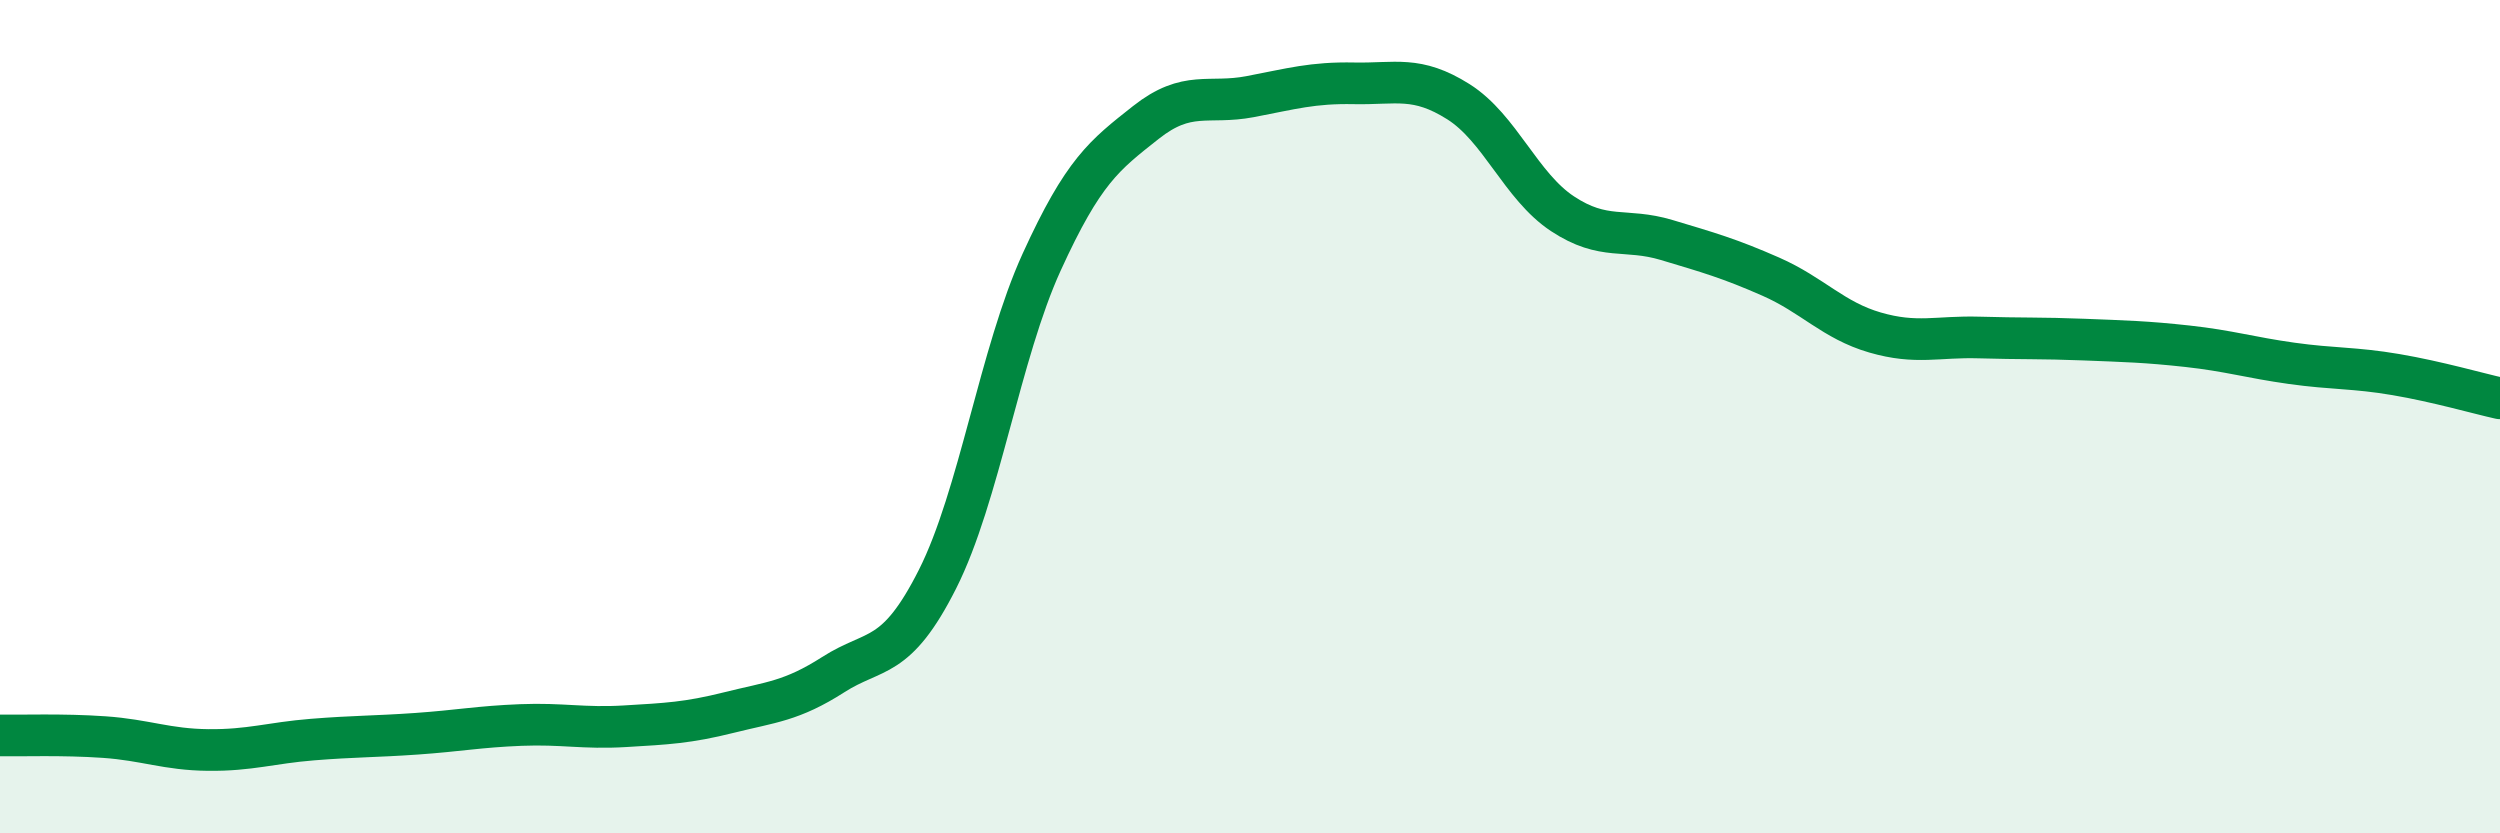
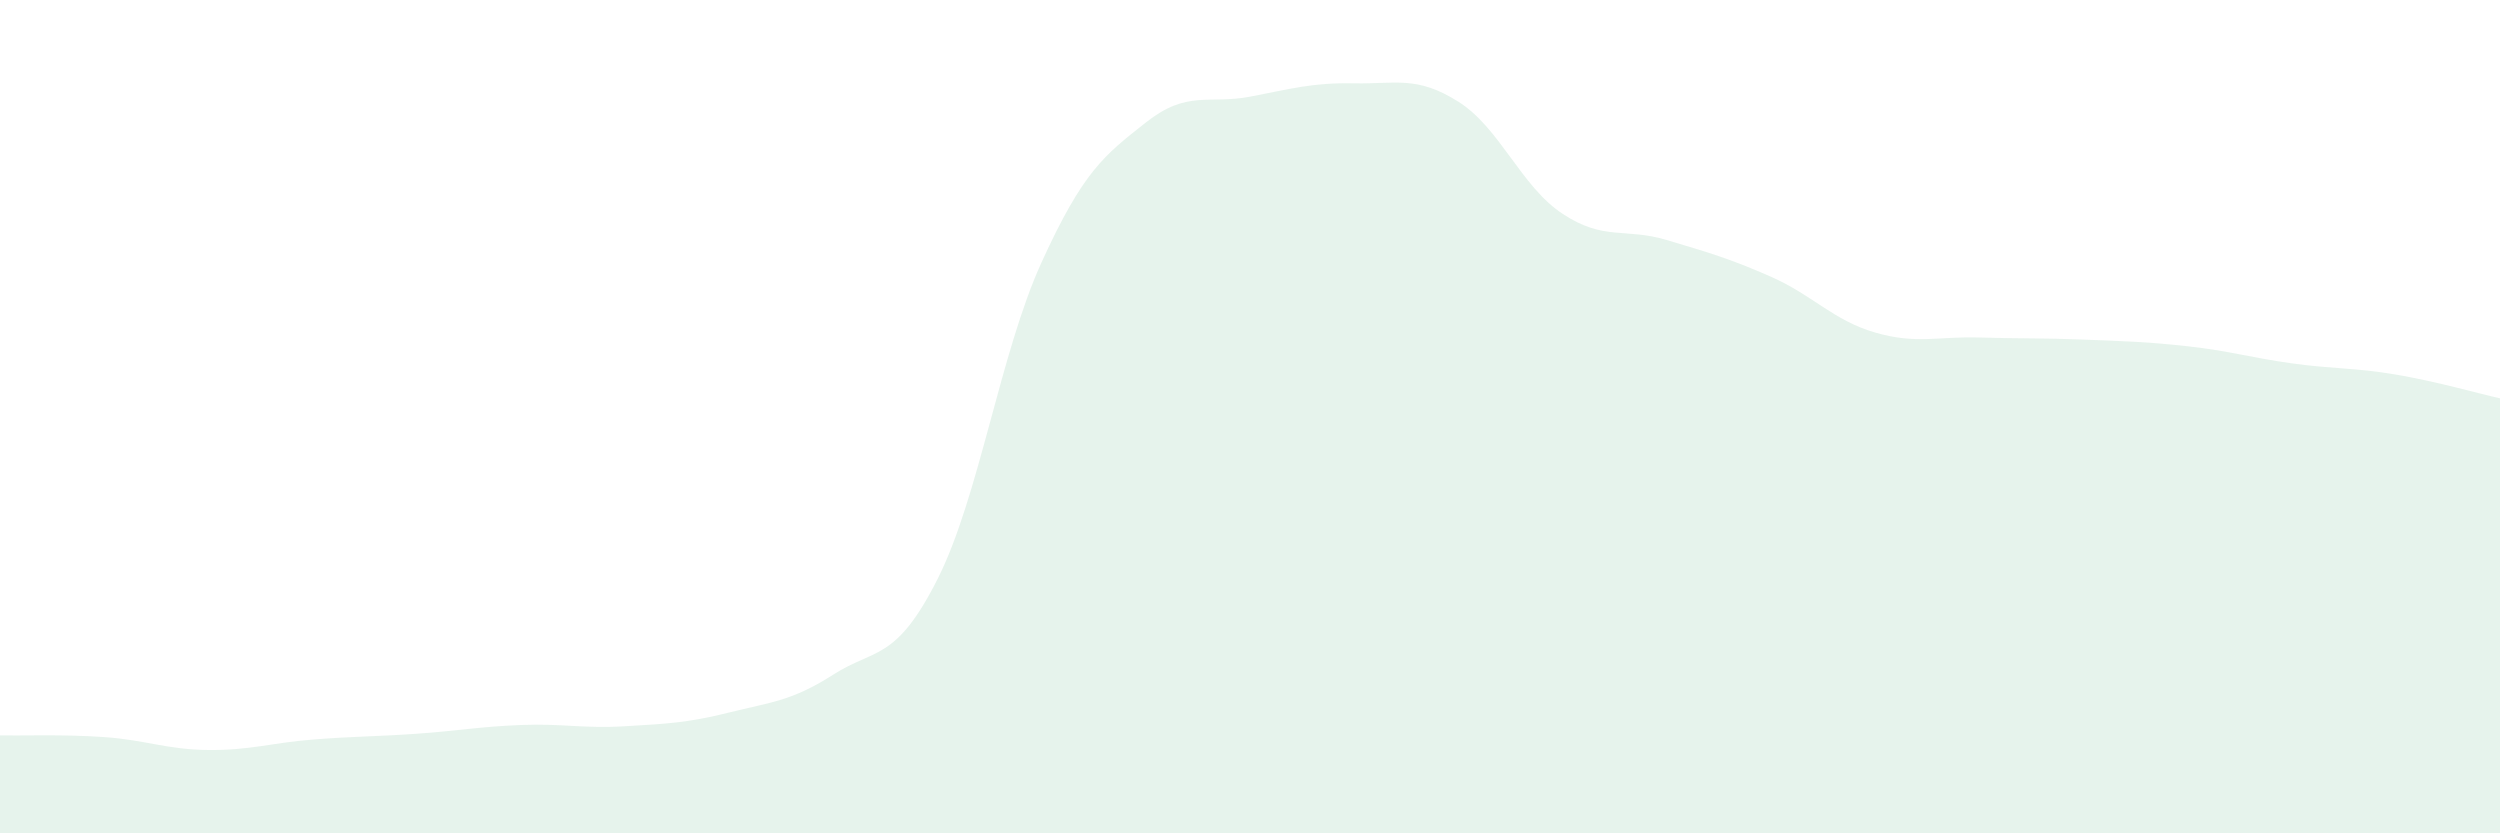
<svg xmlns="http://www.w3.org/2000/svg" width="60" height="20" viewBox="0 0 60 20">
  <path d="M 0,17.65 C 0.5,17.66 1.5,17.62 2.5,17.69 C 3.5,17.76 4,17.99 5,18 C 6,18.01 6.5,17.83 7.5,17.75 C 8.5,17.67 9,17.68 10,17.61 C 11,17.54 11.5,17.44 12.5,17.4 C 13.5,17.36 14,17.49 15,17.43 C 16,17.37 16.5,17.35 17.5,17.1 C 18.5,16.85 19,16.83 20,16.19 C 21,15.55 21.5,15.88 22.5,13.9 C 23.5,11.92 24,8.48 25,6.29 C 26,4.1 26.5,3.73 27.5,2.94 C 28.5,2.15 29,2.51 30,2.32 C 31,2.13 31.5,1.98 32.5,2 C 33.5,2.02 34,1.81 35,2.44 C 36,3.07 36.5,4.47 37.5,5.13 C 38.5,5.79 39,5.46 40,5.76 C 41,6.06 41.5,6.2 42.5,6.64 C 43.5,7.08 44,7.69 45,7.98 C 46,8.27 46.5,8.07 47.5,8.1 C 48.5,8.13 49,8.11 50,8.15 C 51,8.19 51.5,8.2 52.5,8.31 C 53.5,8.42 54,8.58 55,8.72 C 56,8.86 56.5,8.82 57.5,8.99 C 58.5,9.16 59.5,9.45 60,9.56L60 20L0 20Z" fill="#008740" opacity="0.1" stroke-linecap="round" stroke-linejoin="round" />
-   <path d="M 0,17.65 C 0.5,17.66 1.5,17.62 2.5,17.69 C 3.5,17.76 4,17.99 5,18 C 6,18.01 6.5,17.83 7.5,17.75 C 8.5,17.67 9,17.68 10,17.61 C 11,17.54 11.5,17.44 12.5,17.4 C 13.5,17.36 14,17.49 15,17.43 C 16,17.37 16.5,17.35 17.5,17.1 C 18.5,16.85 19,16.83 20,16.19 C 21,15.55 21.5,15.88 22.5,13.9 C 23.5,11.92 24,8.48 25,6.29 C 26,4.1 26.5,3.73 27.5,2.94 C 28.5,2.15 29,2.51 30,2.32 C 31,2.13 31.5,1.98 32.5,2 C 33.5,2.02 34,1.81 35,2.44 C 36,3.07 36.5,4.47 37.5,5.13 C 38.5,5.79 39,5.46 40,5.76 C 41,6.06 41.5,6.2 42.5,6.64 C 43.5,7.08 44,7.69 45,7.98 C 46,8.27 46.5,8.07 47.5,8.1 C 48.5,8.13 49,8.11 50,8.15 C 51,8.19 51.5,8.2 52.5,8.31 C 53.5,8.42 54,8.58 55,8.72 C 56,8.86 56.5,8.82 57.5,8.99 C 58.5,9.16 59.5,9.45 60,9.56" stroke="#008740" stroke-width="1" fill="none" stroke-linecap="round" stroke-linejoin="round" />
</svg>